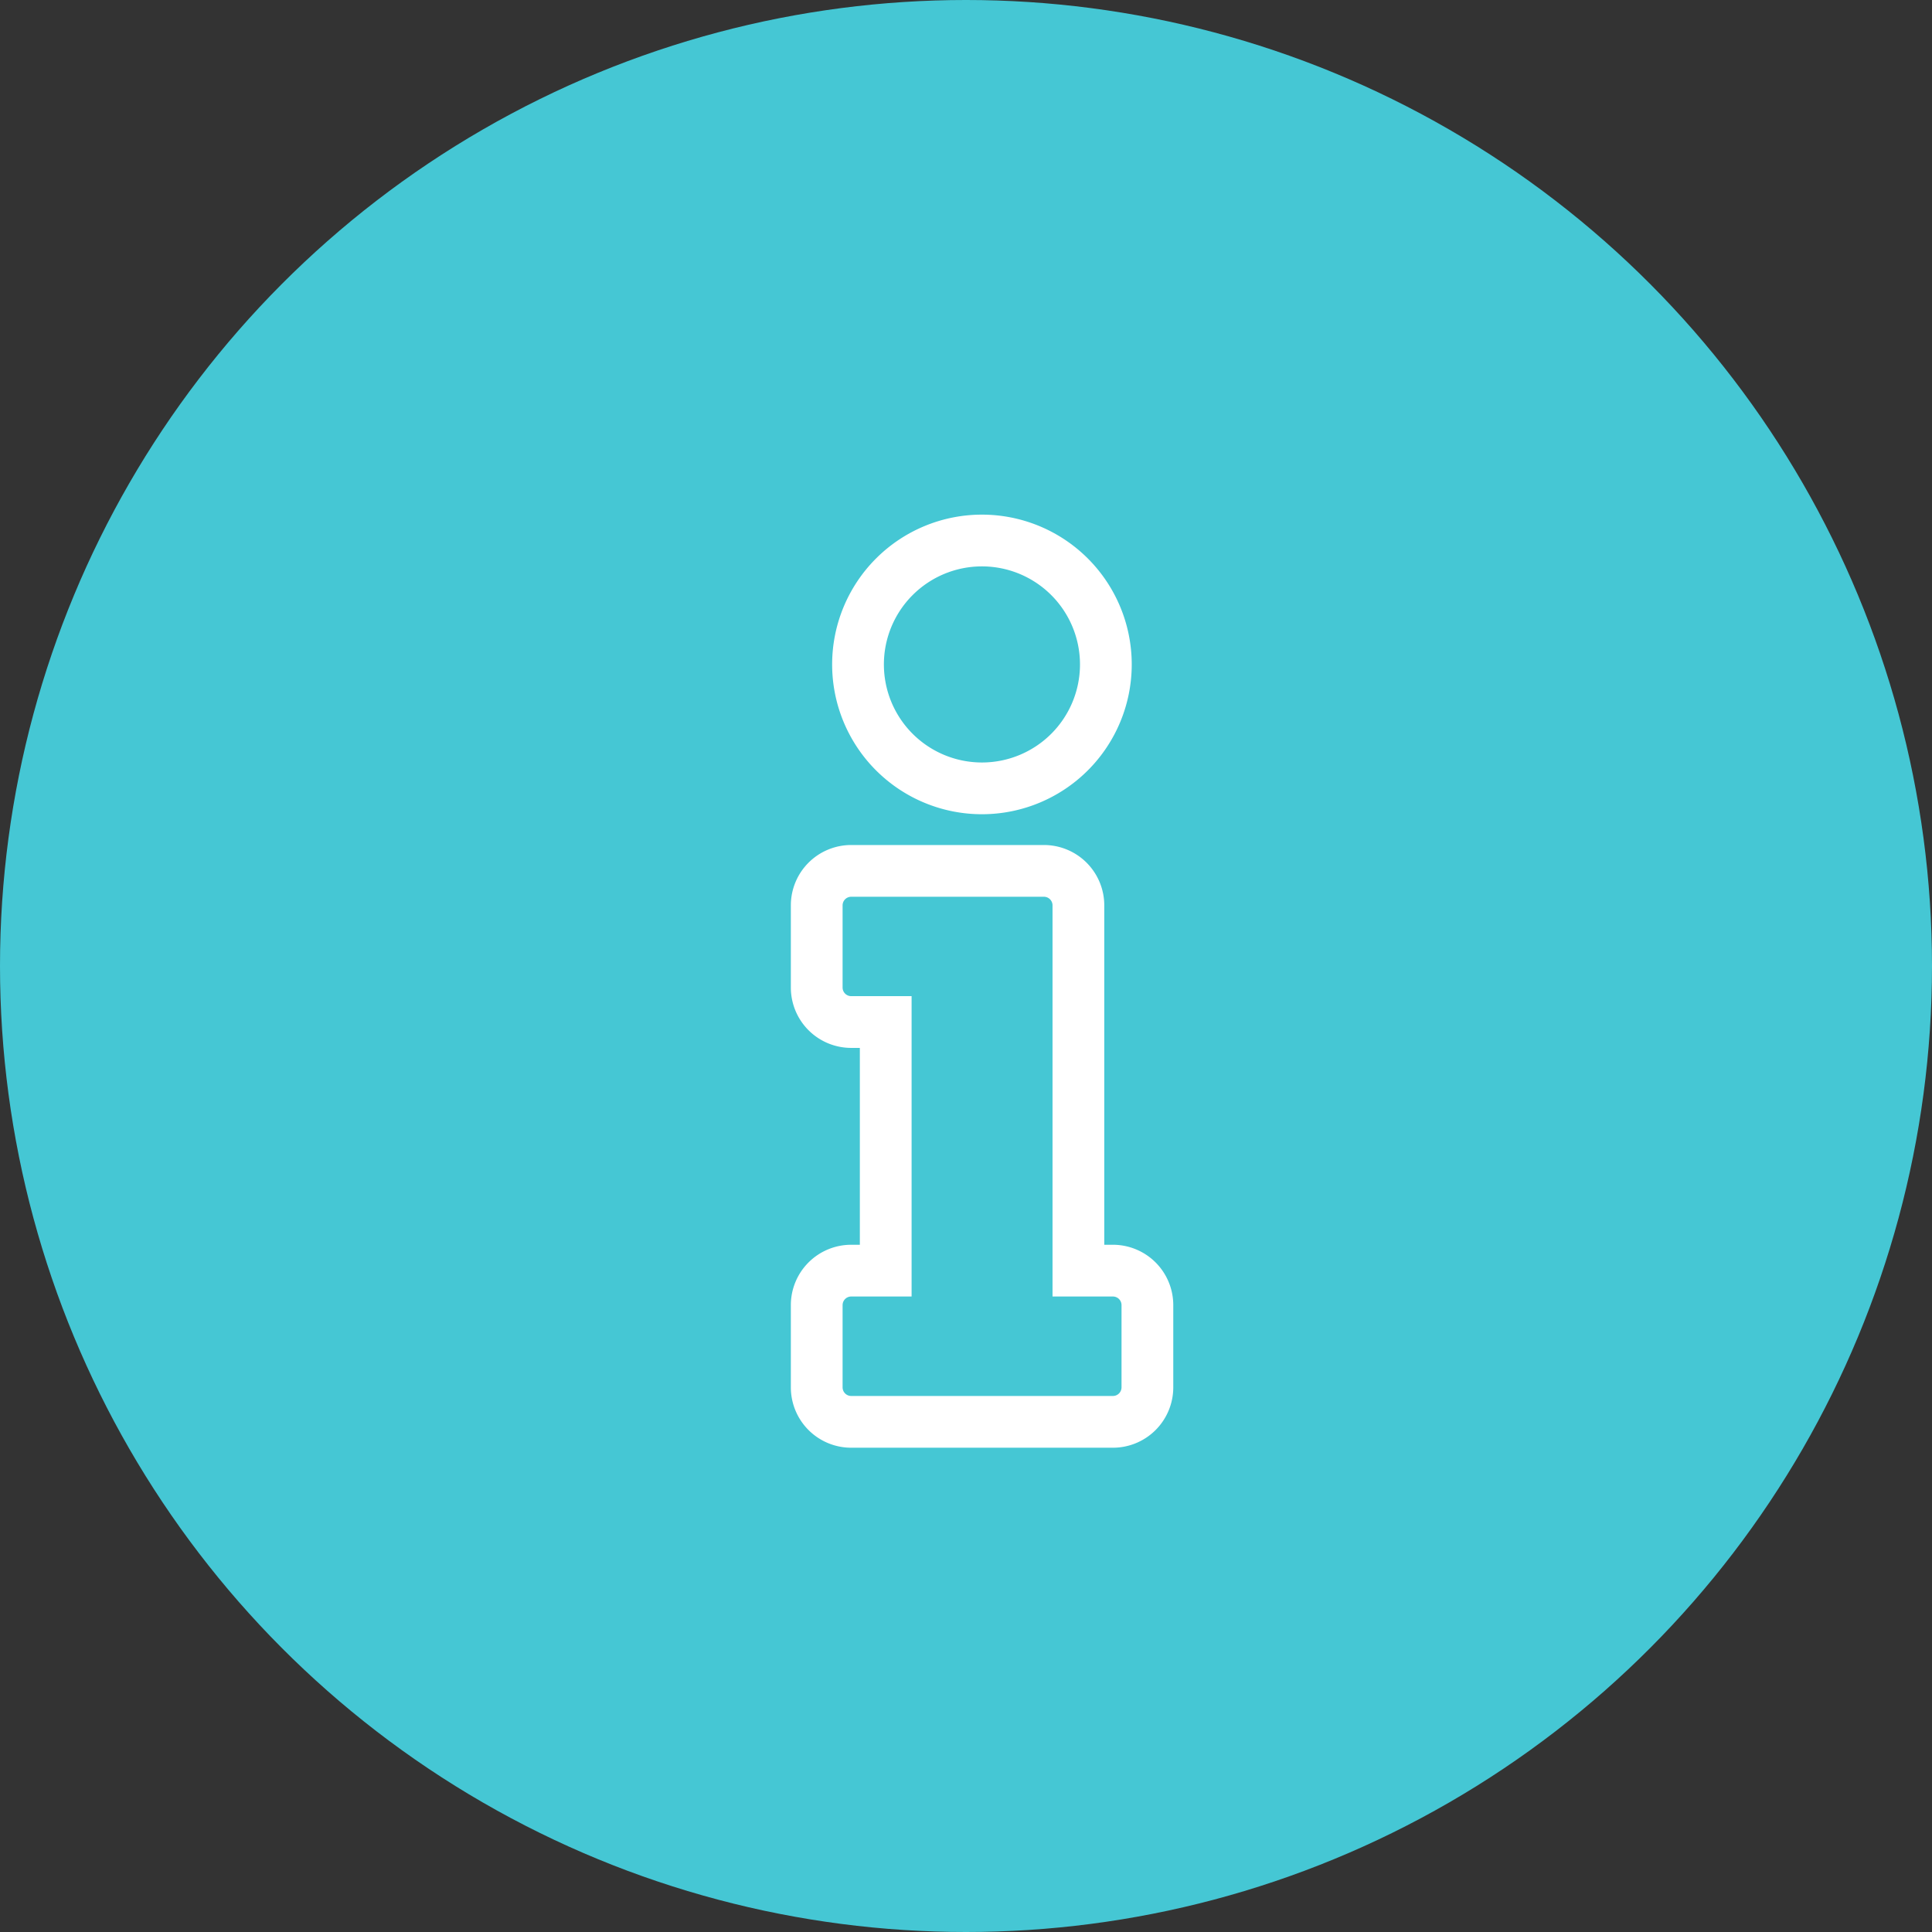
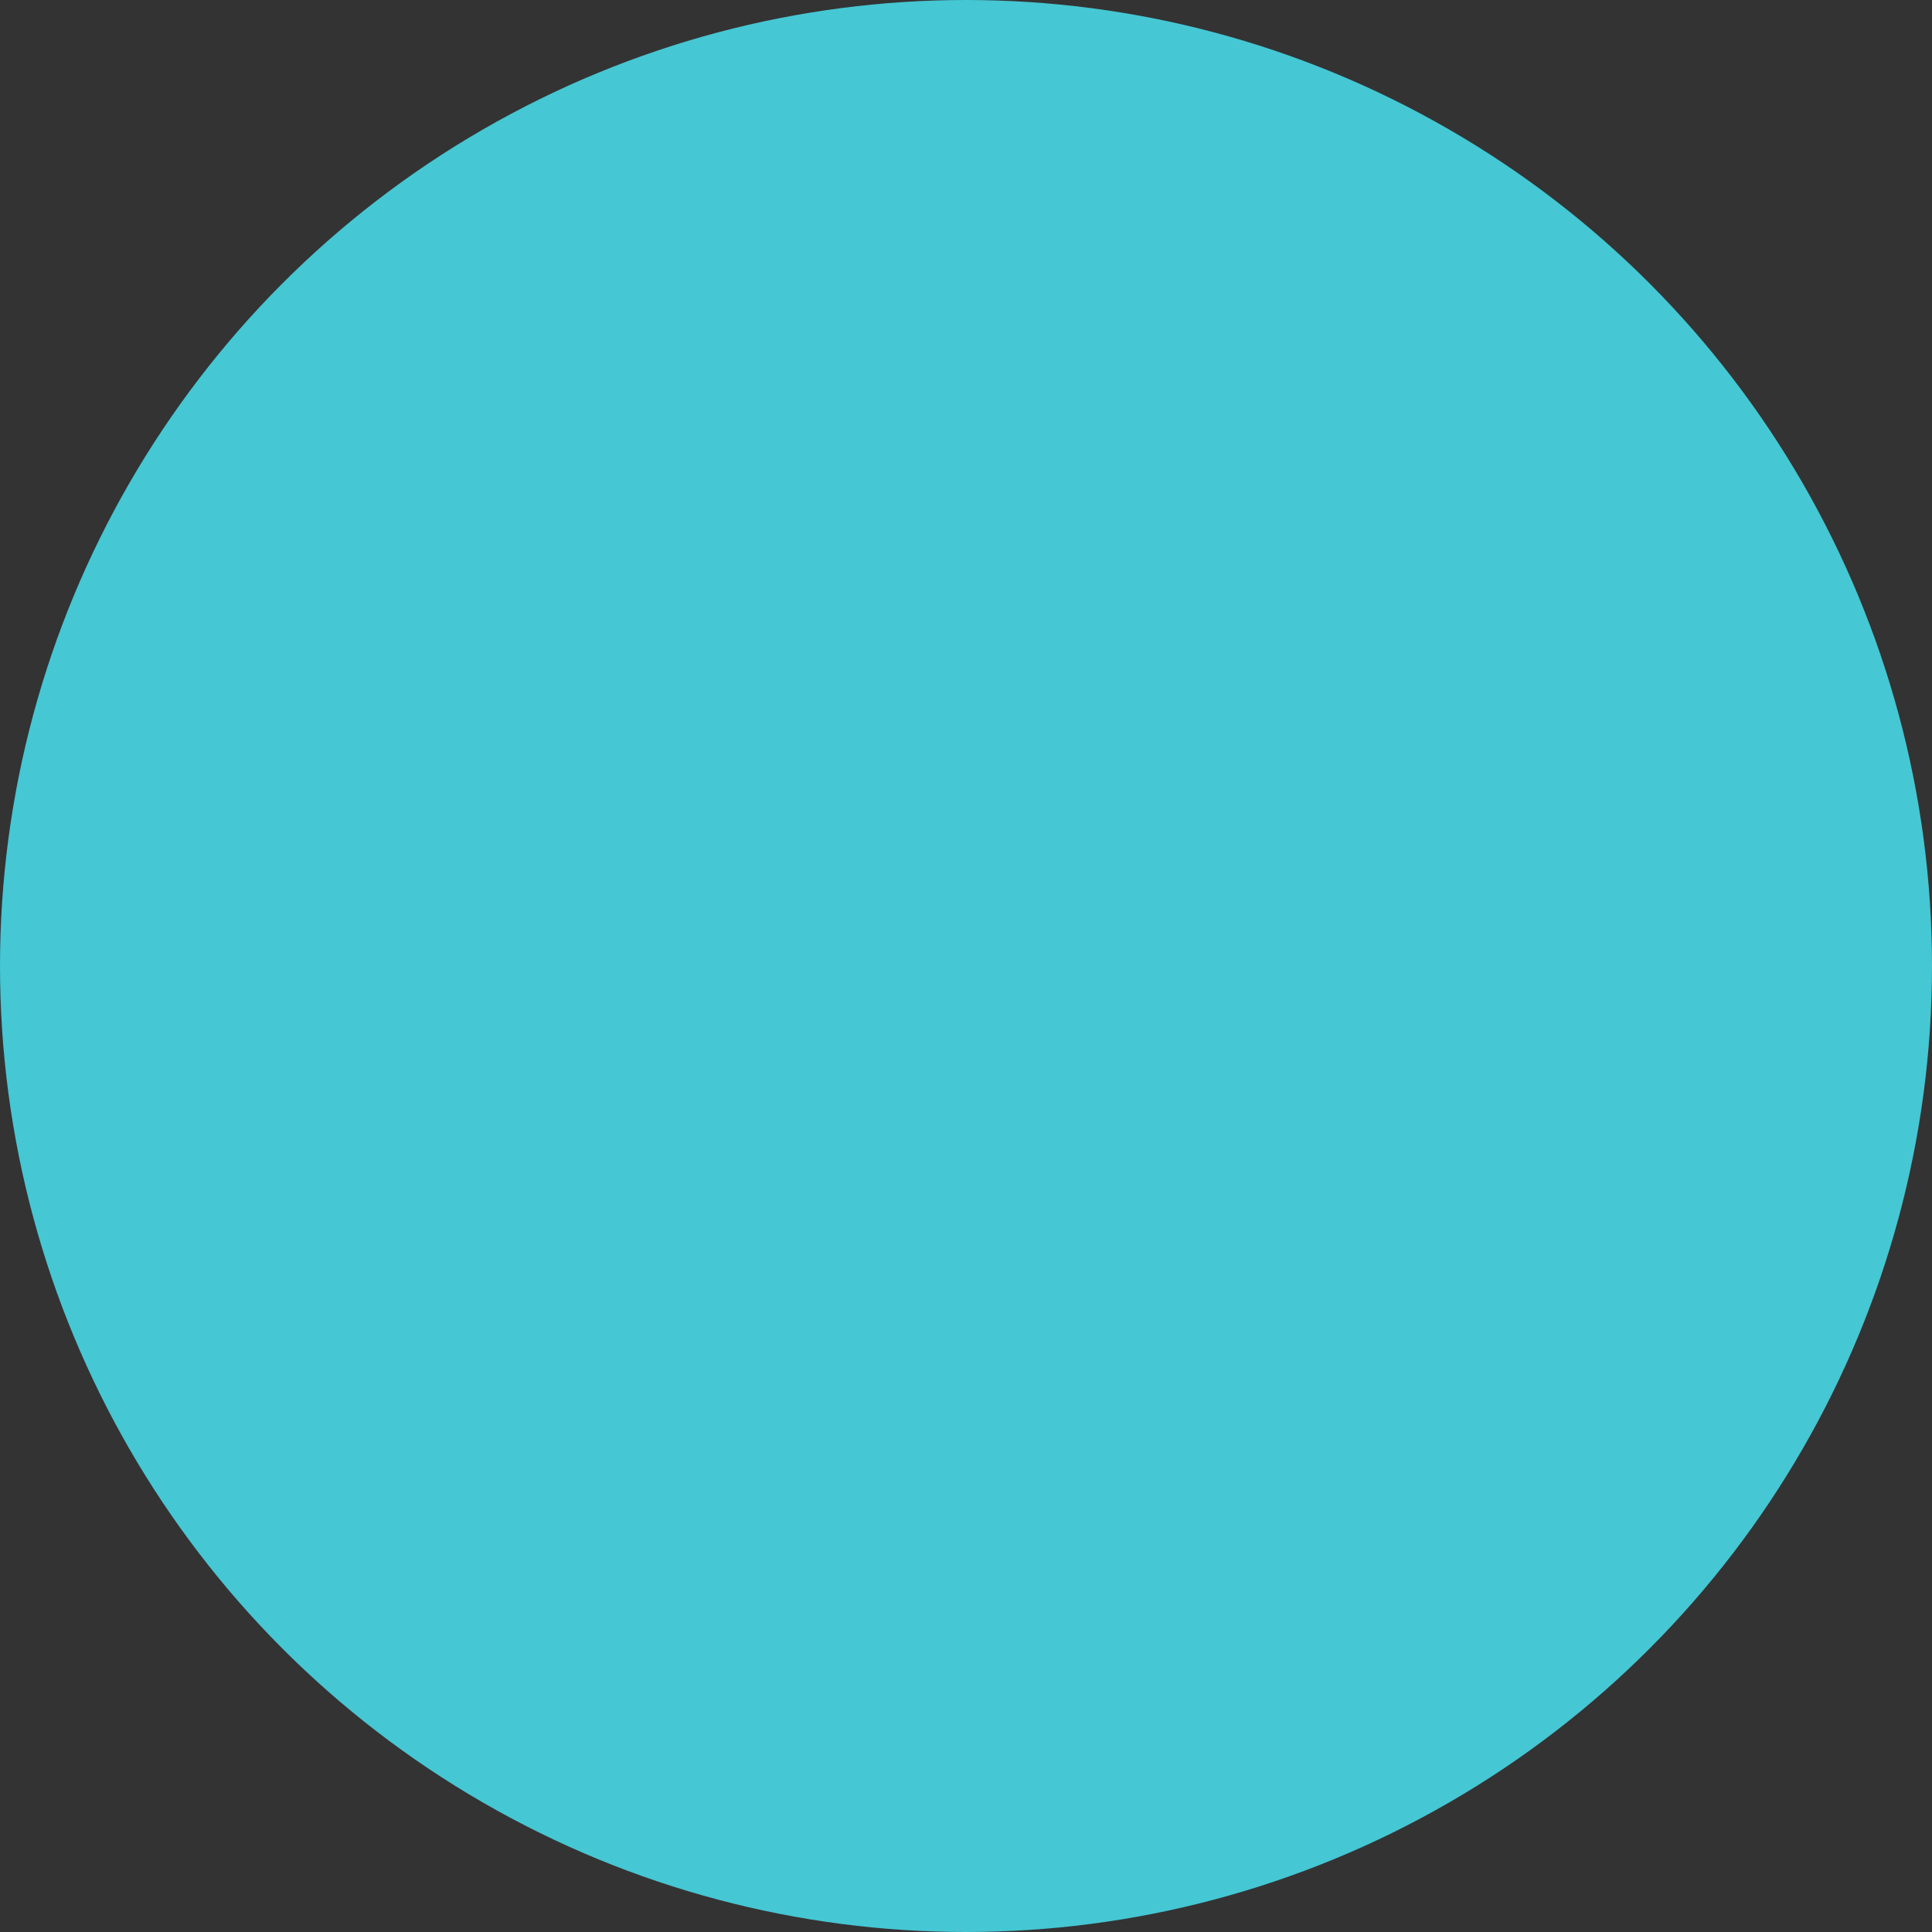
<svg xmlns="http://www.w3.org/2000/svg" width="56" height="56" viewBox="0 0 56 56">
  <rect x="0" y="0" width="56" height="56" fill="#333333" stroke="none" />
  <g id="Group_3087" data-name="Group 3087" transform="translate(-815 -648)">
    <circle id="Ellipse_1" data-name="Ellipse 1" cx="28" cy="28" r="28" transform="translate(815 648)" fill="#45c7d4" />
-     <path id="Icon_awesome-info" data-name="Icon awesome-info" d="M1,21.163H2V13.957H1a1,1,0,0,1-1-1V10.576a1,1,0,0,1,1-1H6.585a1,1,0,0,1,1,1V21.163h1a1,1,0,0,1,1,1v2.383a1,1,0,0,1-1,1H1a1,1,0,0,1-1-1V22.161A1,1,0,0,1,1,21.163ZM4.789,0A3.592,3.592,0,1,0,8.381,3.592,3.592,3.592,0,0,0,4.789,0Z" transform="translate(838.673 663.667)" fill="none" stroke="#fff" stroke-width="1.5" />
  </g>
</svg>